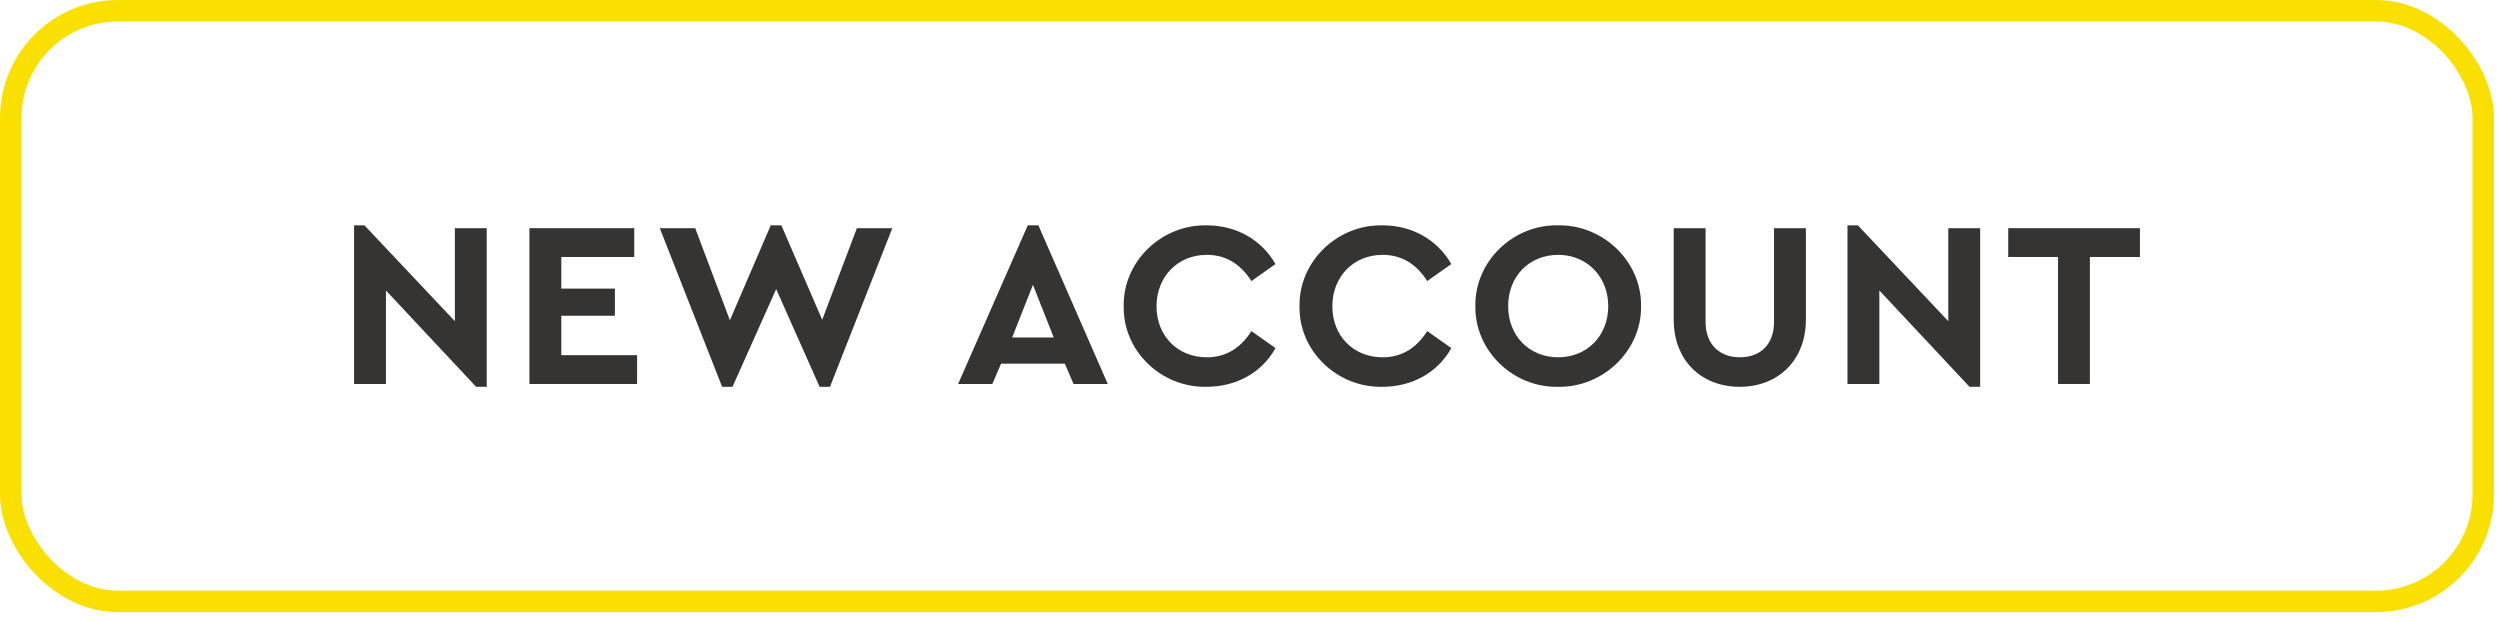
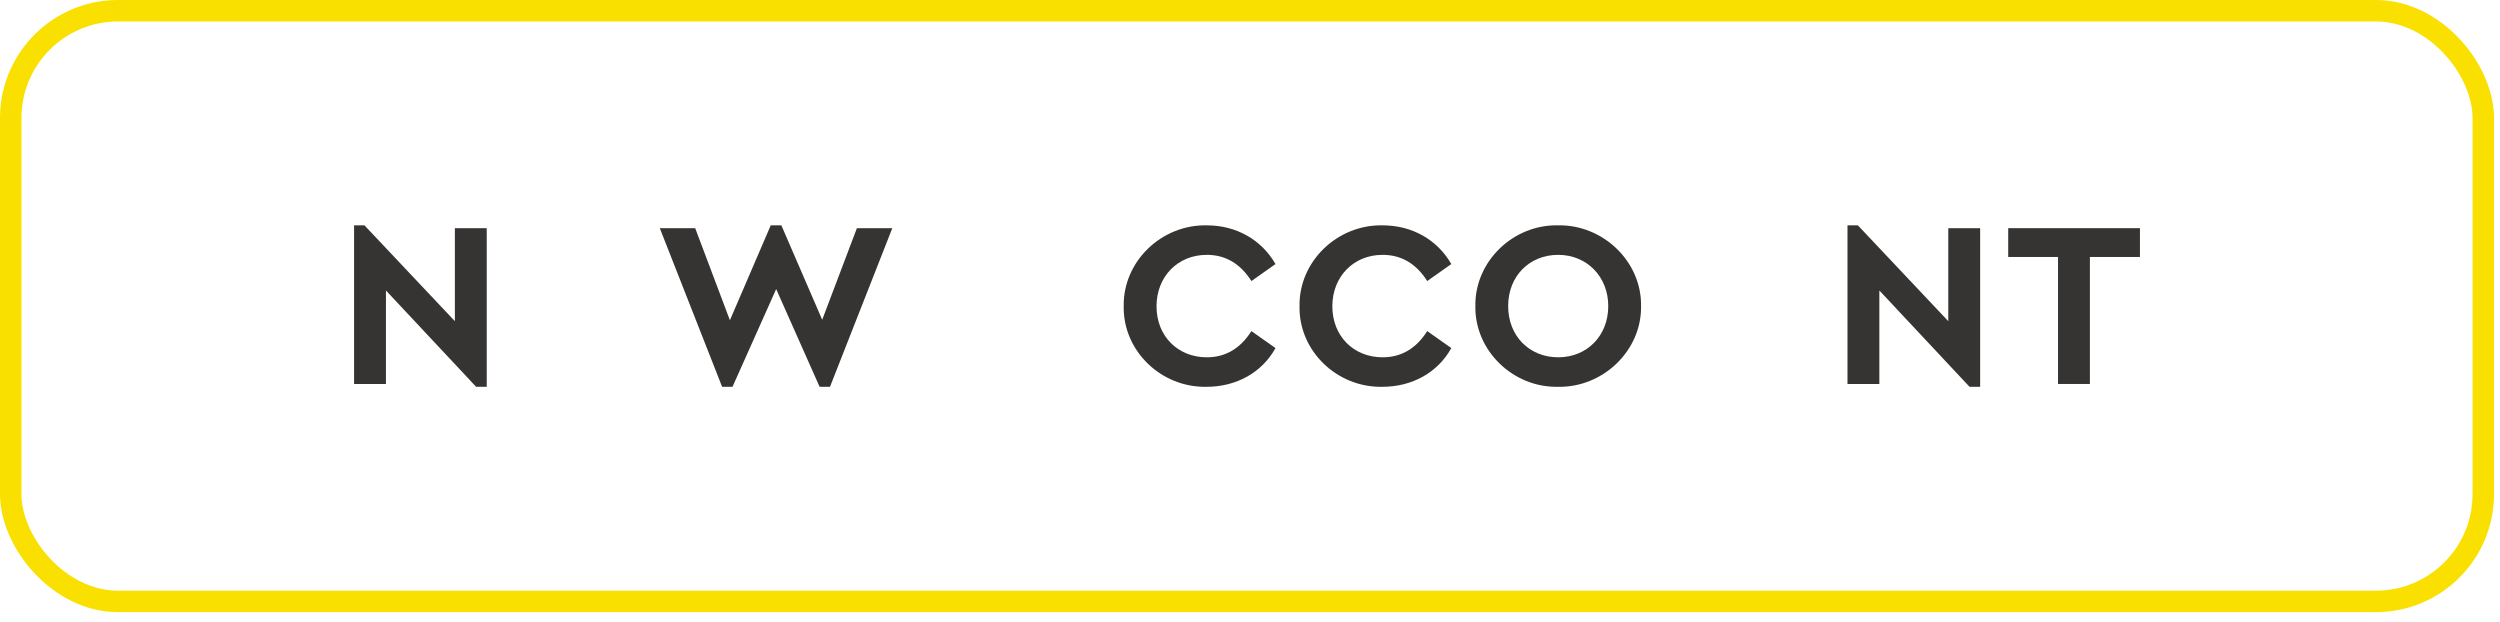
<svg xmlns="http://www.w3.org/2000/svg" width="233" height="58" viewBox="0 0 233 58" fill="none">
  <path d="M42.394 21.266V29.934L33.968 21.002H33V35.786H35.97V27.074L44.374 36.05H45.364V21.266H42.394Z" fill="#363433" />
-   <path d="M49.344 35.786H59.376V33.102H52.314V29.428H57.308V26.898H52.314V23.95H59.112V21.266H49.344V35.786Z" fill="#363433" />
  <path d="M79.863 21.266L76.629 29.802L72.823 21.002H71.833L68.027 29.846L64.793 21.266H61.493L67.301 36.05H68.269L72.339 26.942L76.387 36.05H77.355L83.163 21.266H79.863Z" fill="#363433" />
-   <path d="M100.055 35.786H103.245L96.777 21.002H95.787L89.297 35.786H92.487L93.301 33.894H99.241L100.055 35.786ZM98.207 31.452H94.335L96.271 26.546L98.207 31.452Z" fill="#363433" />
  <path d="M104.73 28.526C104.642 32.684 108.206 36.138 112.452 36.05C115.246 36.05 117.622 34.708 118.876 32.442L116.632 30.858C115.598 32.486 114.212 33.3 112.474 33.3C109.768 33.3 107.788 31.32 107.788 28.548C107.788 25.776 109.768 23.752 112.474 23.752C114.212 23.752 115.598 24.566 116.632 26.194L118.876 24.61C117.578 22.344 115.224 21.002 112.474 21.002C108.25 20.914 104.664 24.368 104.73 28.526Z" fill="#363433" />
  <path d="M121.116 28.526C121.028 32.684 124.592 36.138 128.838 36.05C131.632 36.05 134.008 34.708 135.262 32.442L133.018 30.858C131.984 32.486 130.598 33.3 128.86 33.3C126.154 33.3 124.174 31.32 124.174 28.548C124.174 25.776 126.154 23.752 128.86 23.752C130.598 23.752 131.984 24.566 133.018 26.194L135.262 24.61C133.964 22.344 131.61 21.002 128.86 21.002C124.636 20.914 121.05 24.368 121.116 28.526Z" fill="#363433" />
  <path d="M137.503 28.526C137.437 32.684 141.023 36.138 145.203 36.05C149.383 36.138 153.013 32.684 152.947 28.526C153.013 24.368 149.383 20.914 145.203 21.002C141.023 20.914 137.437 24.368 137.503 28.526ZM149.889 28.526C149.889 31.32 147.887 33.3 145.225 33.3C142.541 33.3 140.561 31.32 140.561 28.526C140.561 25.732 142.541 23.752 145.225 23.752C147.887 23.752 149.889 25.776 149.889 28.526Z" fill="#363433" />
-   <path d="M155.99 29.78C155.99 33.63 158.586 36.05 162.15 36.05C165.67 36.05 168.31 33.63 168.31 29.78V21.266H165.34V30C165.34 32.112 164.064 33.3 162.15 33.3C160.28 33.3 158.96 32.112 158.96 30V21.266H155.99V29.78Z" fill="#363433" />
  <path d="M181.58 21.266V29.934L173.154 21.002H172.186V35.786H175.156V27.074L183.56 36.05H184.55V21.266H181.58Z" fill="#363433" />
  <path d="M191.808 35.786H194.778V23.95H199.442V21.266H187.166V23.95H191.808V35.786Z" fill="#363433" />
  <rect x="1" y="1" width="230.442" height="55.051" rx="10" stroke="#F9E000" stroke-width="2" />
</svg>